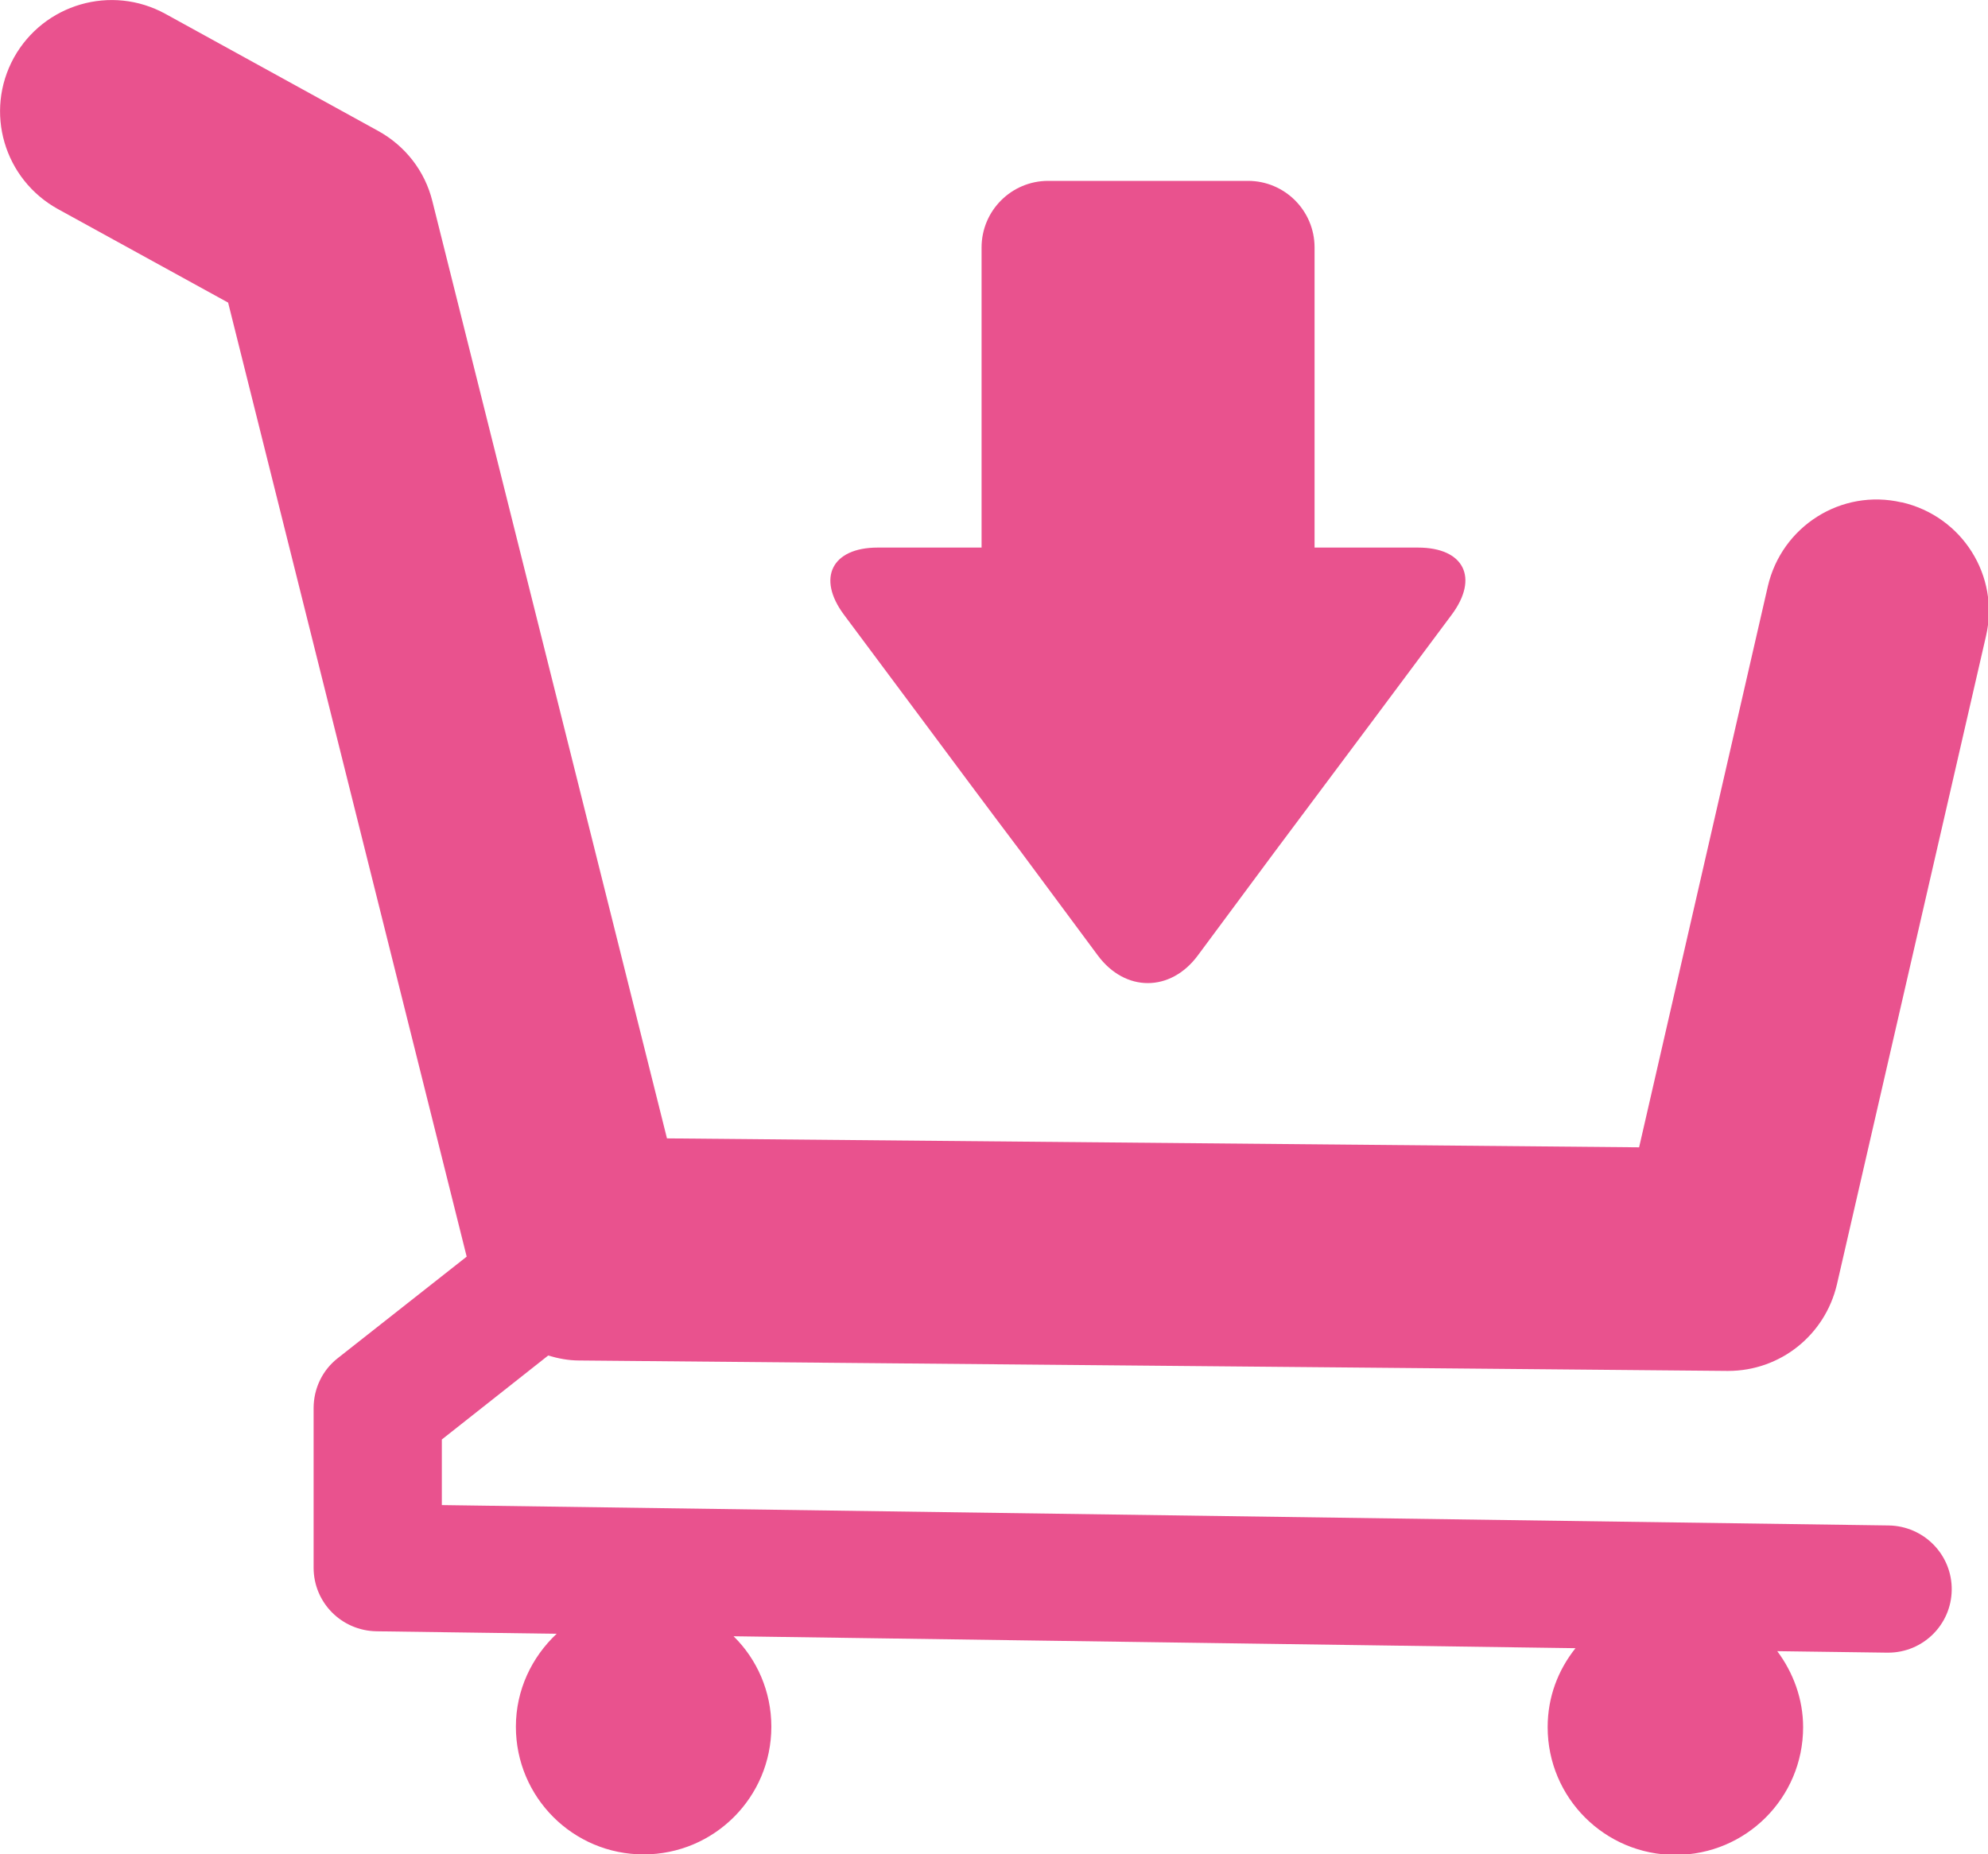
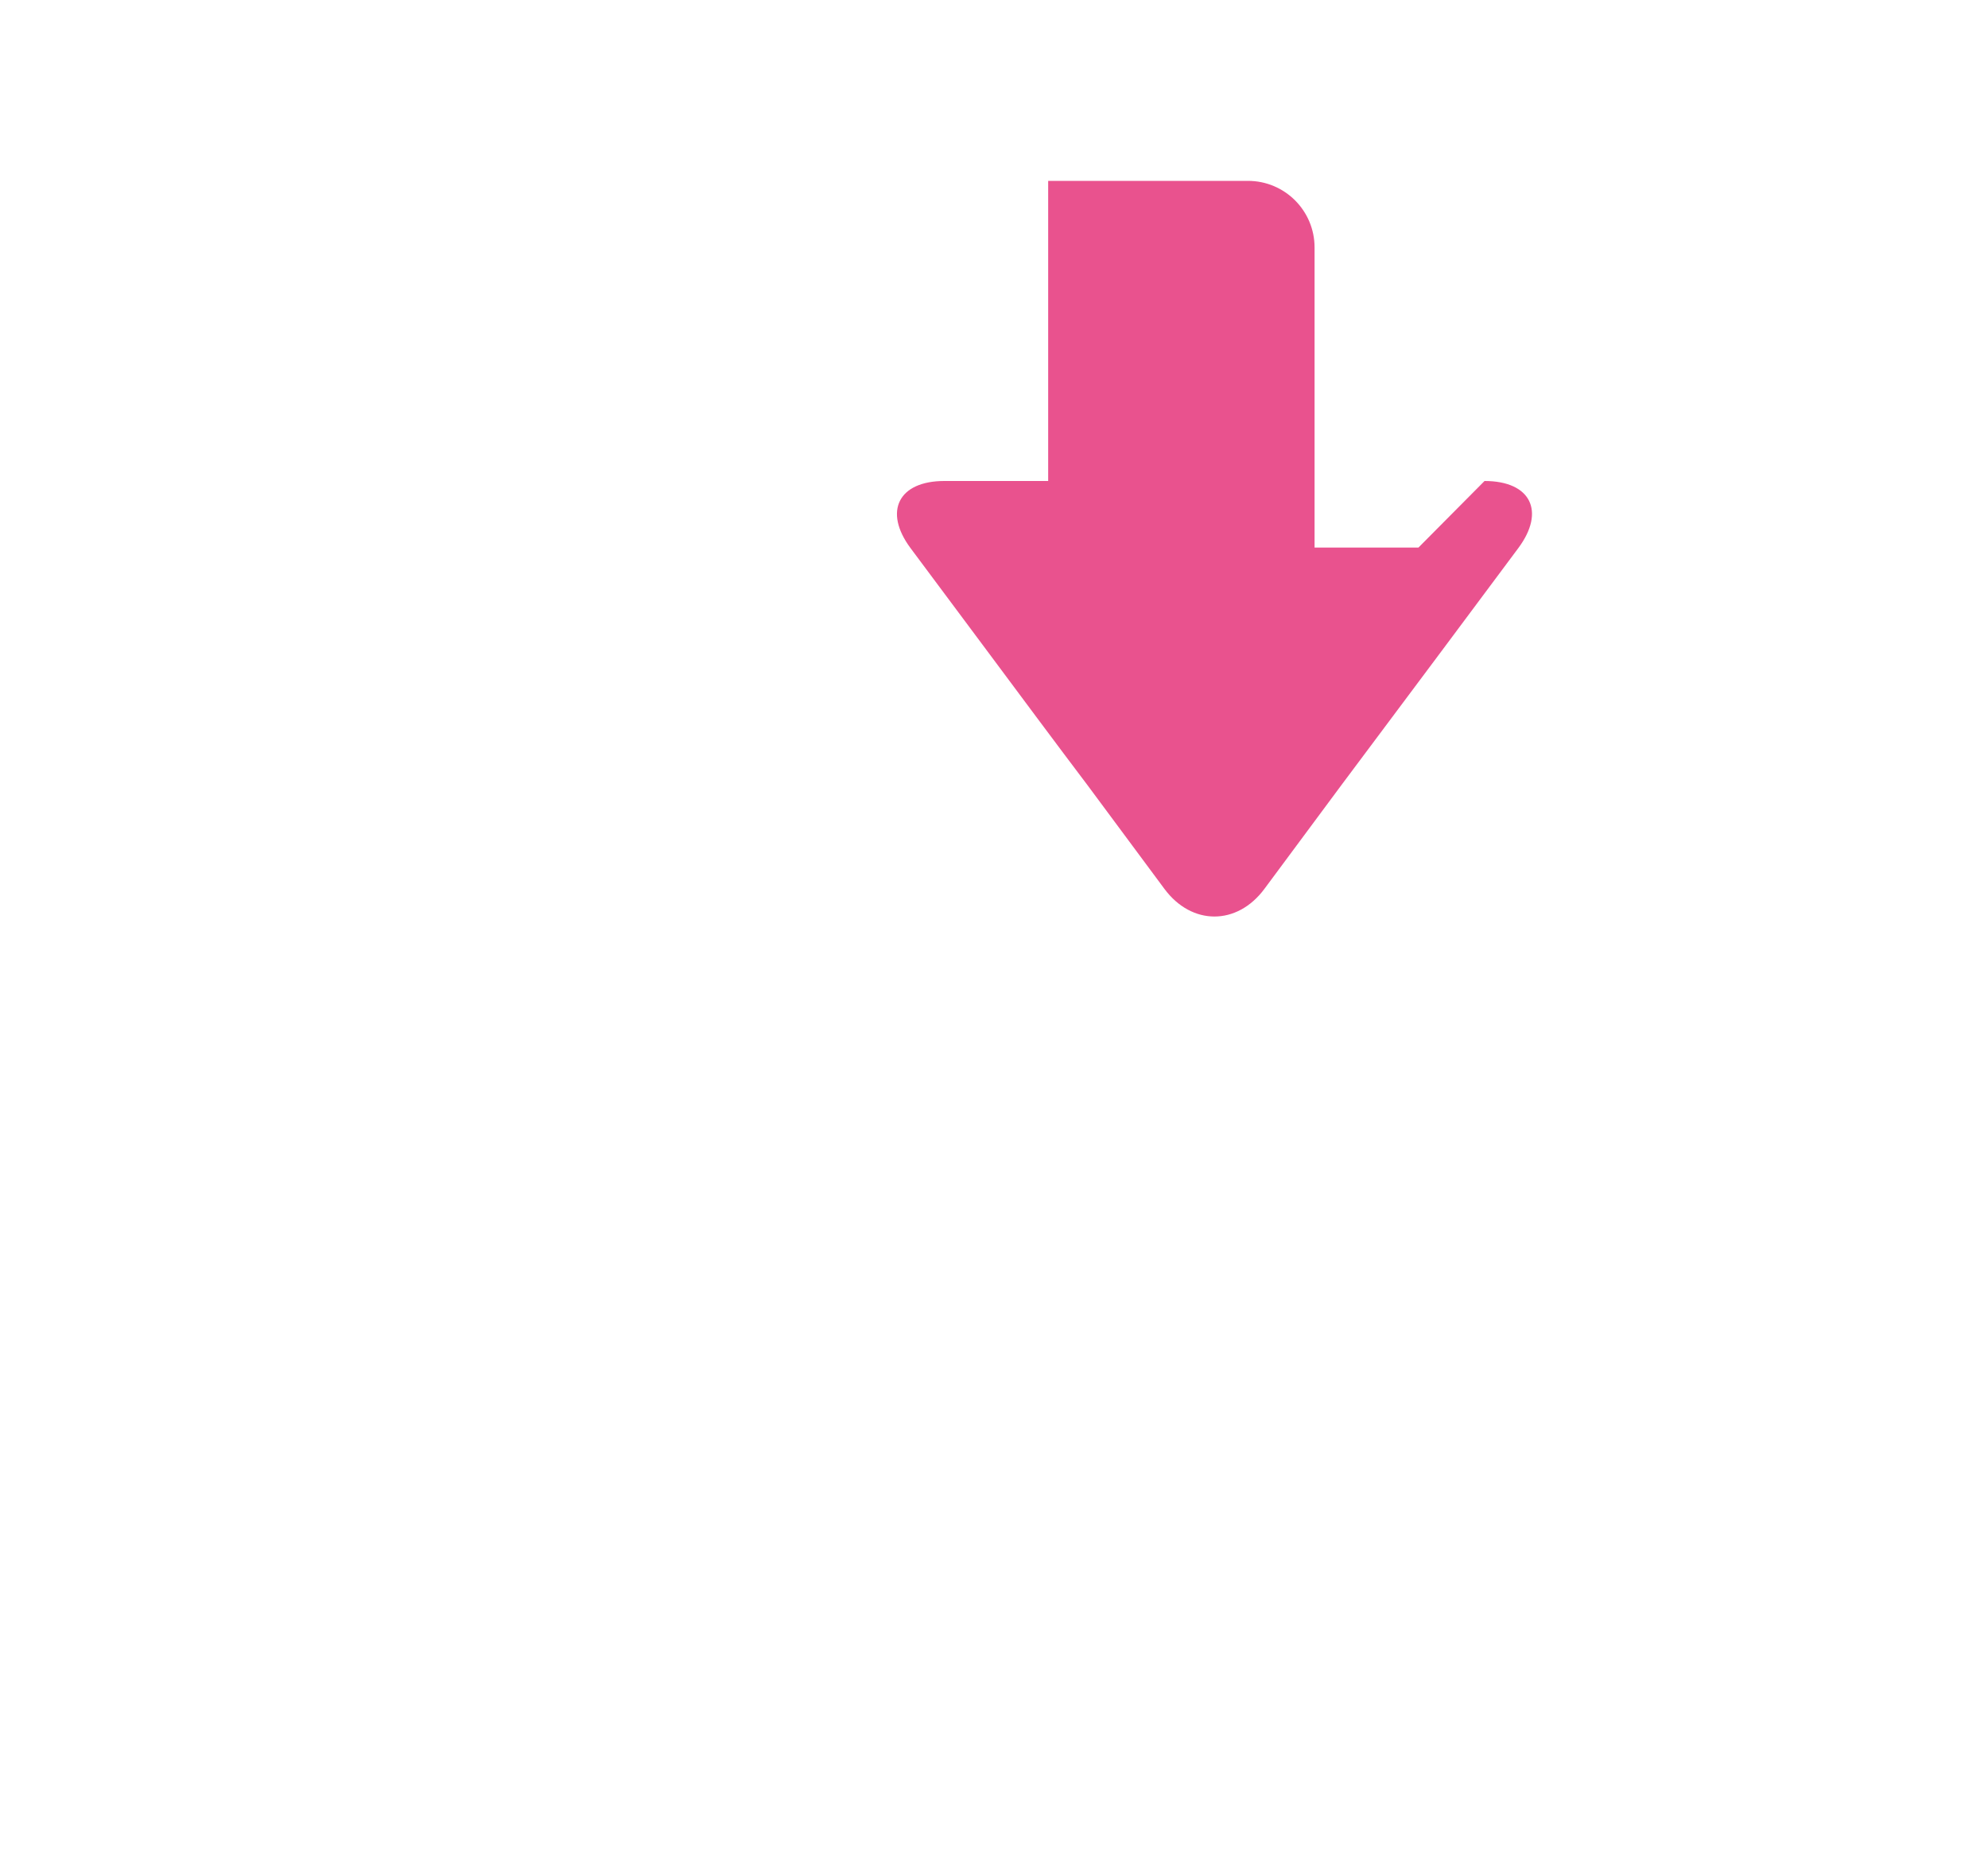
<svg xmlns="http://www.w3.org/2000/svg" viewBox="0 0 40 37.32">
  <defs>
    <style>.d{fill:#e9528e;}</style>
  </defs>
  <g id="a" />
  <g id="b">
    <g id="c">
      <g>
-         <path class="d" d="M38.26,10.11c-1.21-.28-2.41,.48-2.69,1.69l-2.59,11.29-19.56-.18L8.7,4.05c-.15-.61-.55-1.12-1.1-1.42L3.33,.28C2.24-.32,.88,.08,.28,1.16c-.6,1.09-.2,2.45,.89,3.05l3.42,1.88,4.8,19.2-2.59,2.04c-.31,.24-.49,.61-.49,1.01v3.21c0,.7,.56,1.27,1.27,1.28l3.62,.05c-.5,.47-.82,1.13-.82,1.87,0,1.42,1.15,2.57,2.57,2.57s2.57-1.15,2.57-2.57c0-.71-.29-1.36-.76-1.82l16.94,.24c-.35,.44-.56,.98-.56,1.59,0,1.42,1.15,2.57,2.57,2.57s2.57-1.15,2.57-2.57c0-.57-.2-1.1-.52-1.53l2.21,.03h.02c.7,0,1.27-.56,1.28-1.26,.01-.71-.56-1.29-1.27-1.3l-29.11-.41v-1.32l2.14-1.69c.2,.06,.41,.1,.62,.1l23.1,.21h.02c1.05,0,1.95-.72,2.19-1.74l3-13.05c.28-1.21-.48-2.41-1.69-2.69Z" />
-         <path class="d" d="M28.54,11.02h-2.09V4.98c0-.74-.6-1.34-1.34-1.34h-4.02c-.74,0-1.34,.6-1.34,1.34v6.04h-2.09c-.92,0-1.23,.61-.68,1.35l1.55,2.08c.55,.74,1.45,1.95,2.01,2.69l1.55,2.09c.55,.74,1.46,.74,2.01,0l1.55-2.09c.55-.74,1.46-1.95,2.01-2.69l1.55-2.08c.55-.74,.25-1.35-.68-1.35Z" />
+         <path class="d" d="M28.54,11.02h-2.09V4.98c0-.74-.6-1.34-1.34-1.34h-4.02v6.04h-2.09c-.92,0-1.23,.61-.68,1.35l1.55,2.08c.55,.74,1.45,1.95,2.01,2.69l1.55,2.09c.55,.74,1.46,.74,2.01,0l1.55-2.09c.55-.74,1.46-1.95,2.01-2.69l1.55-2.08c.55-.74,.25-1.35-.68-1.35Z" />
      </g>
    </g>
  </g>
</svg>